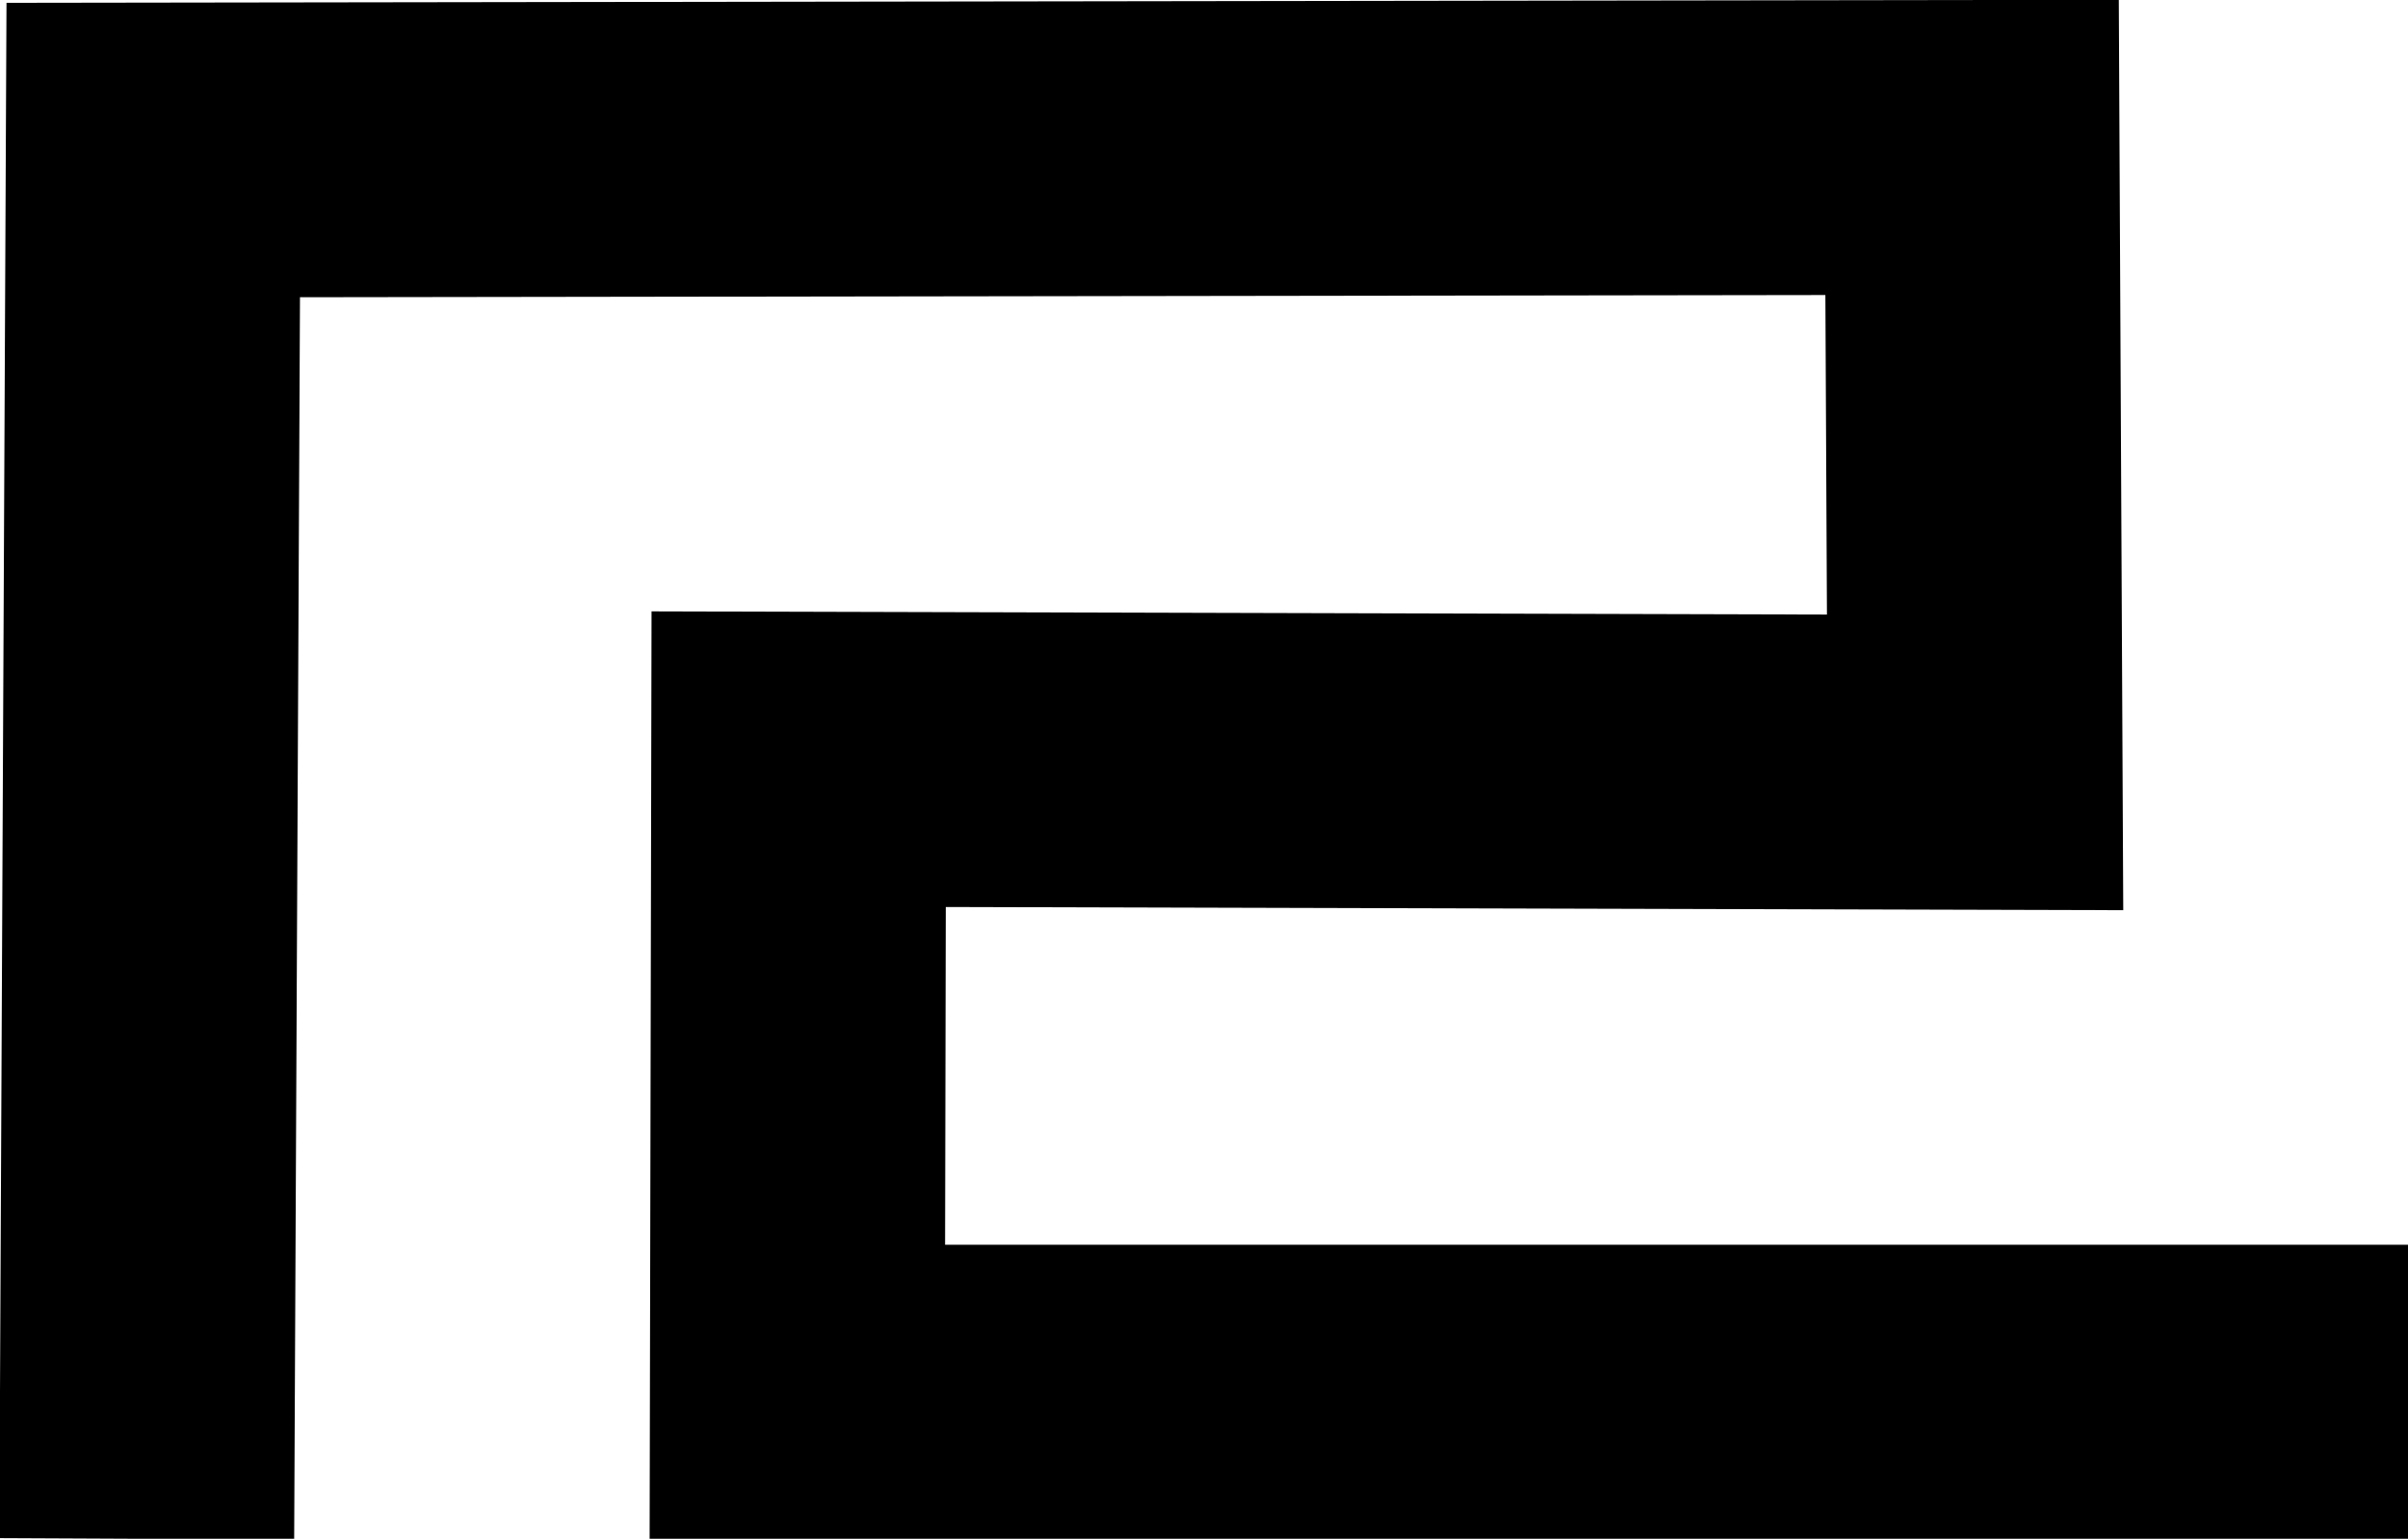
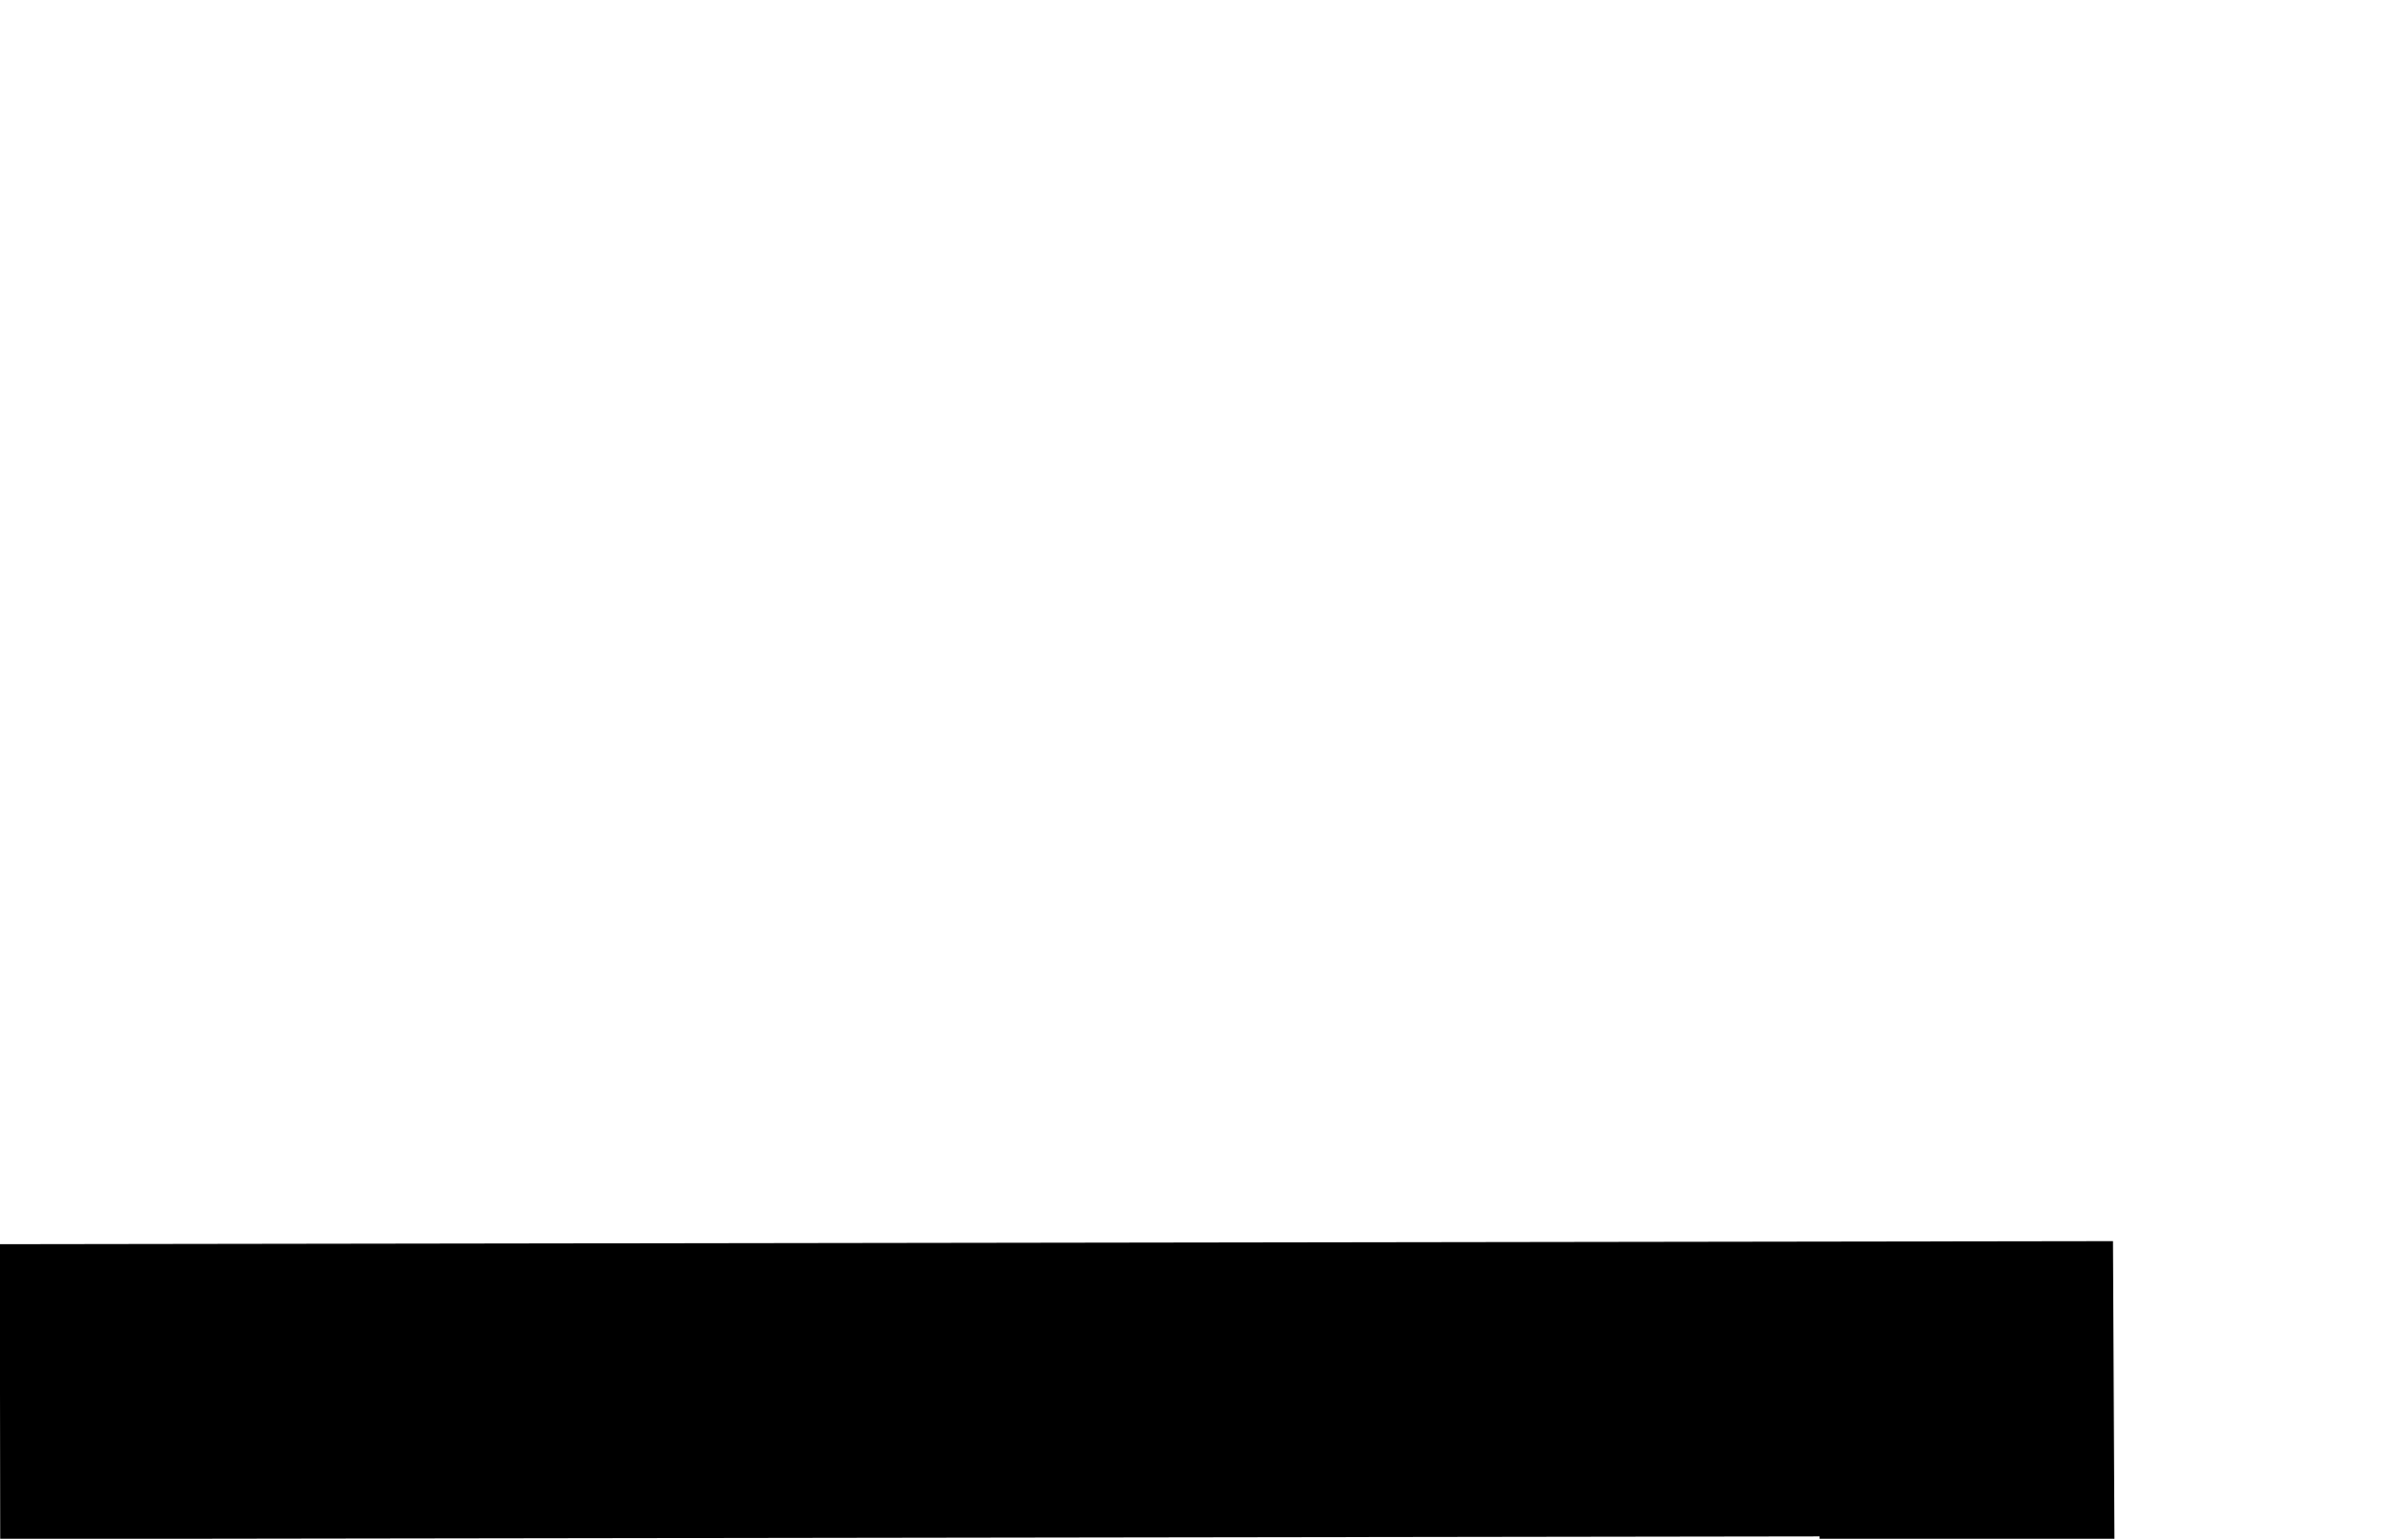
<svg xmlns="http://www.w3.org/2000/svg" viewBox="0 0 128.38 82.048" version="1.0">
-   <path d="M7.86 74.19L8.17 8l96.97-.14.16 32.79-62.72-.17-.07 33.75h78.01" stroke="#000" stroke-linecap="square" stroke-width="15.72" fill="none" />
+   <path d="M7.86 74.19l96.97-.14.16 32.79-62.72-.17-.07 33.75h78.01" stroke="#000" stroke-linecap="square" stroke-width="15.72" fill="none" />
</svg>